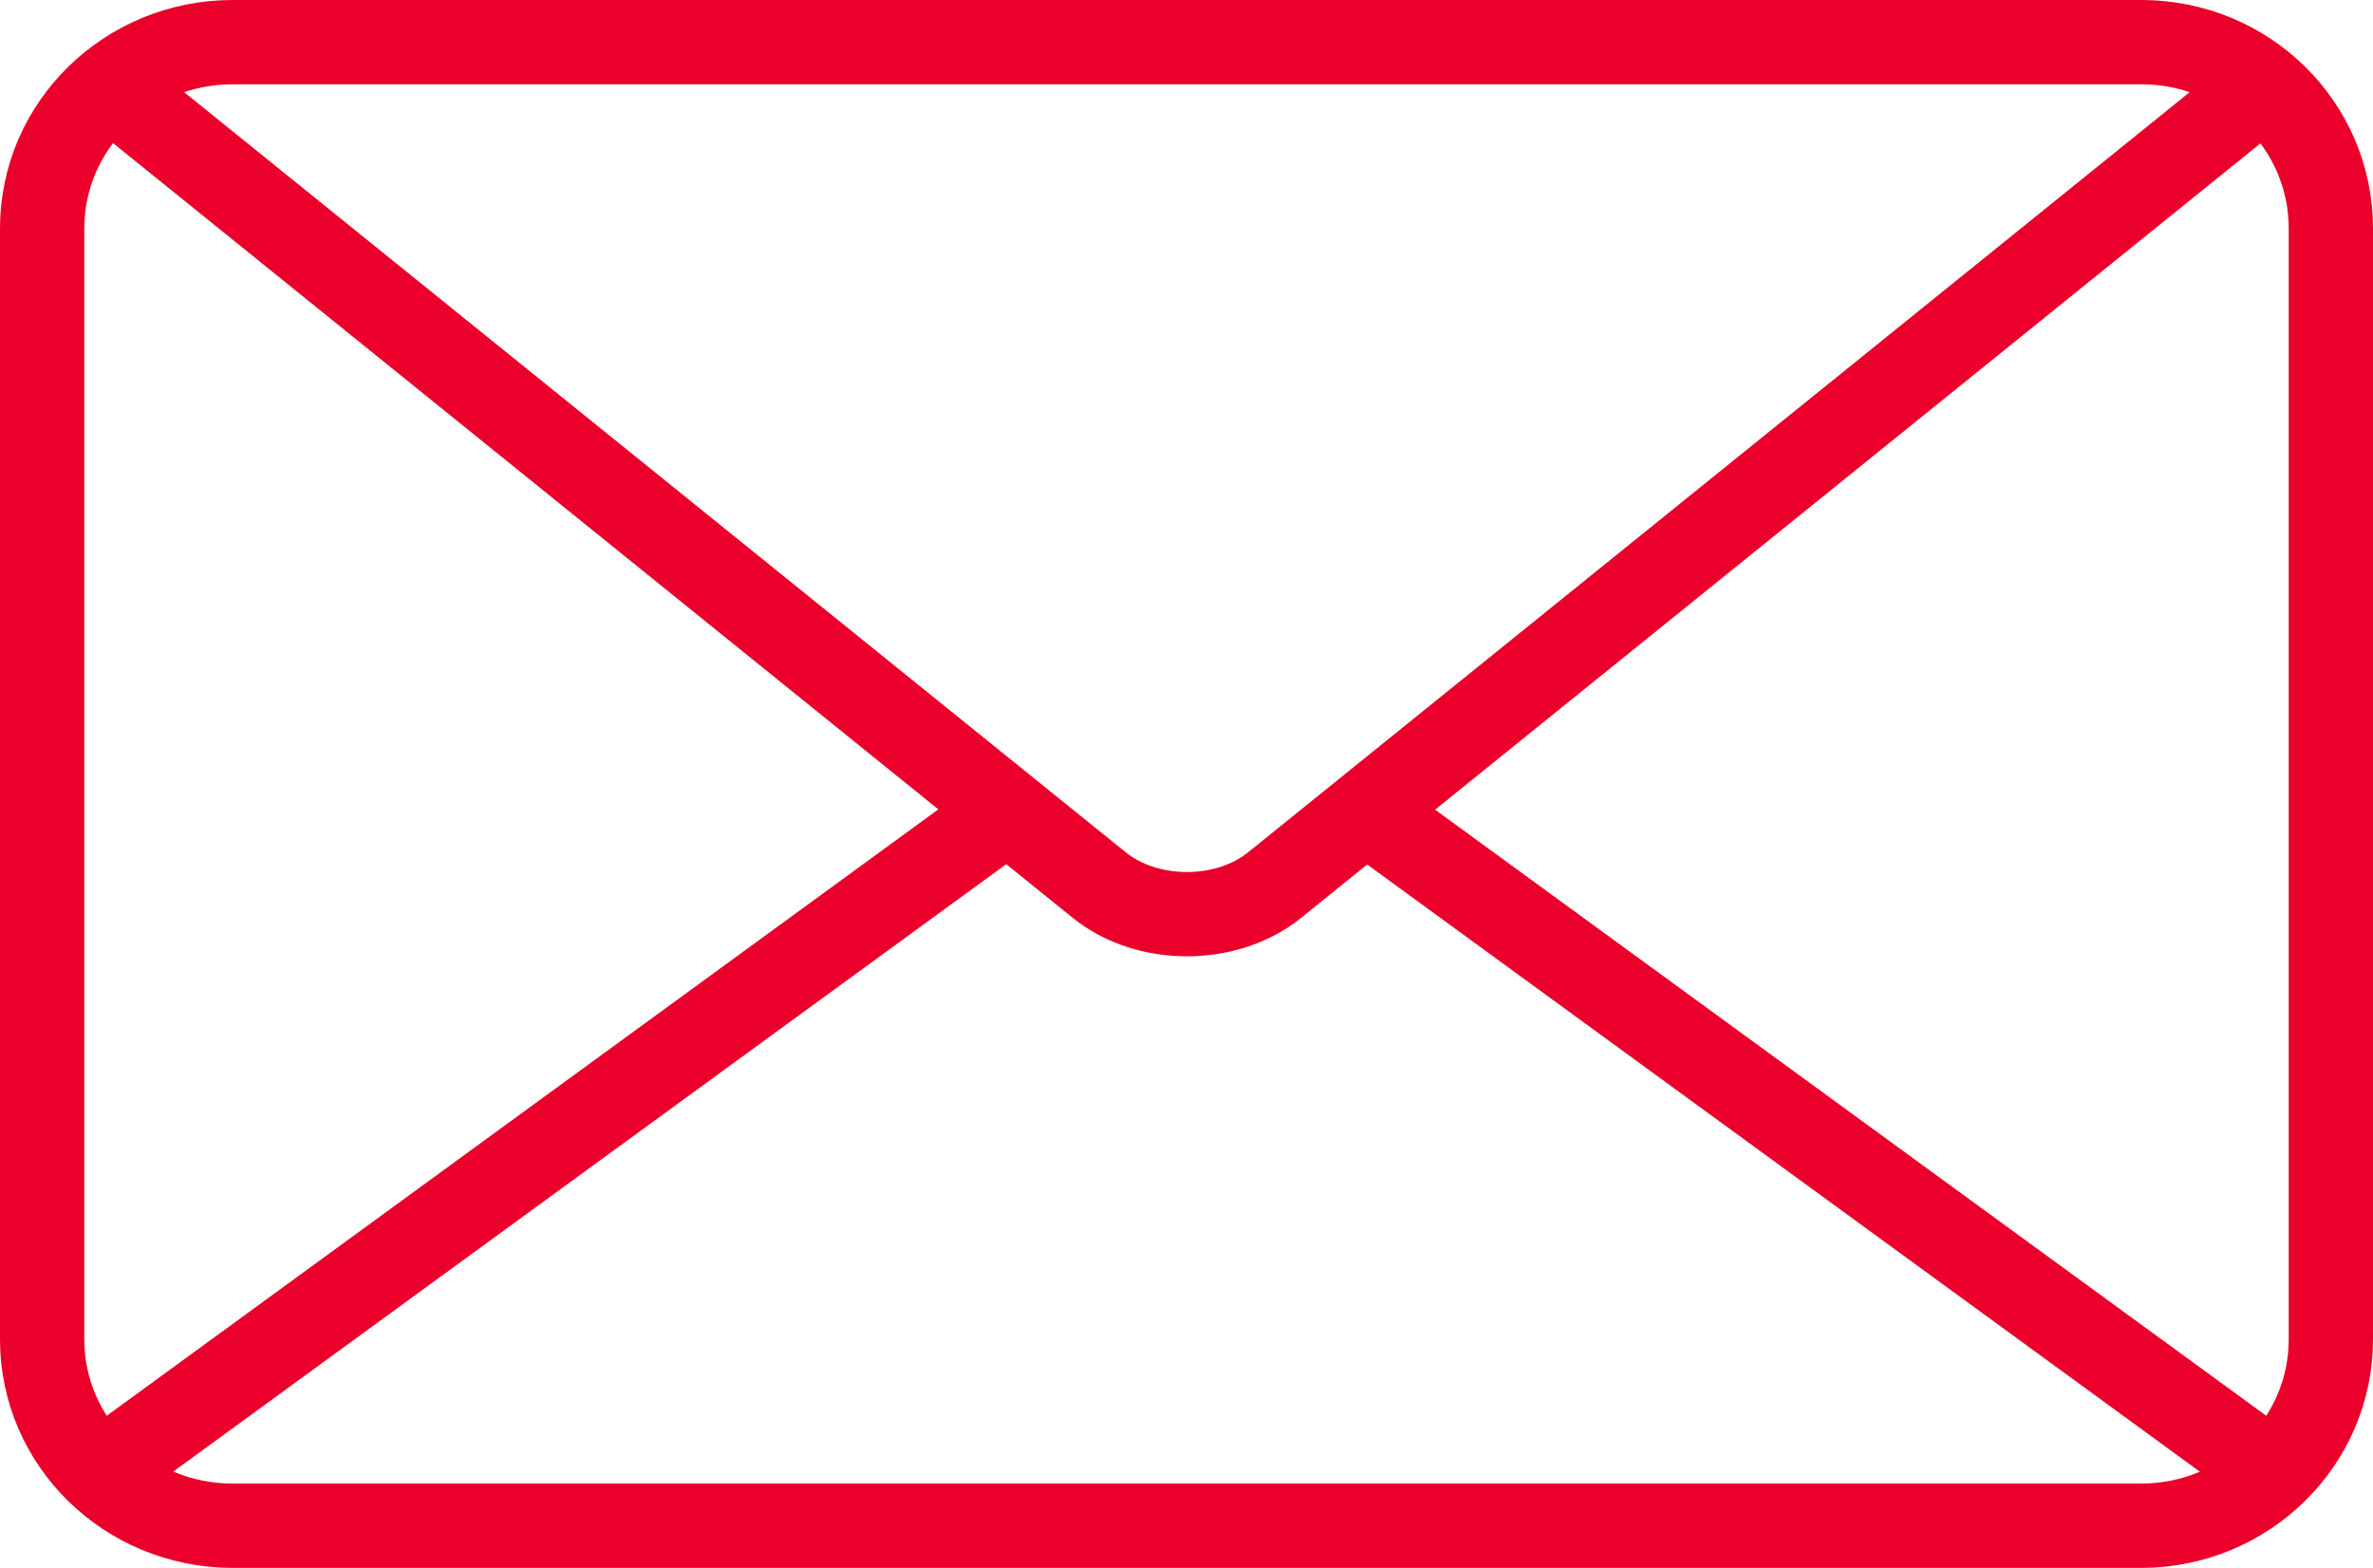
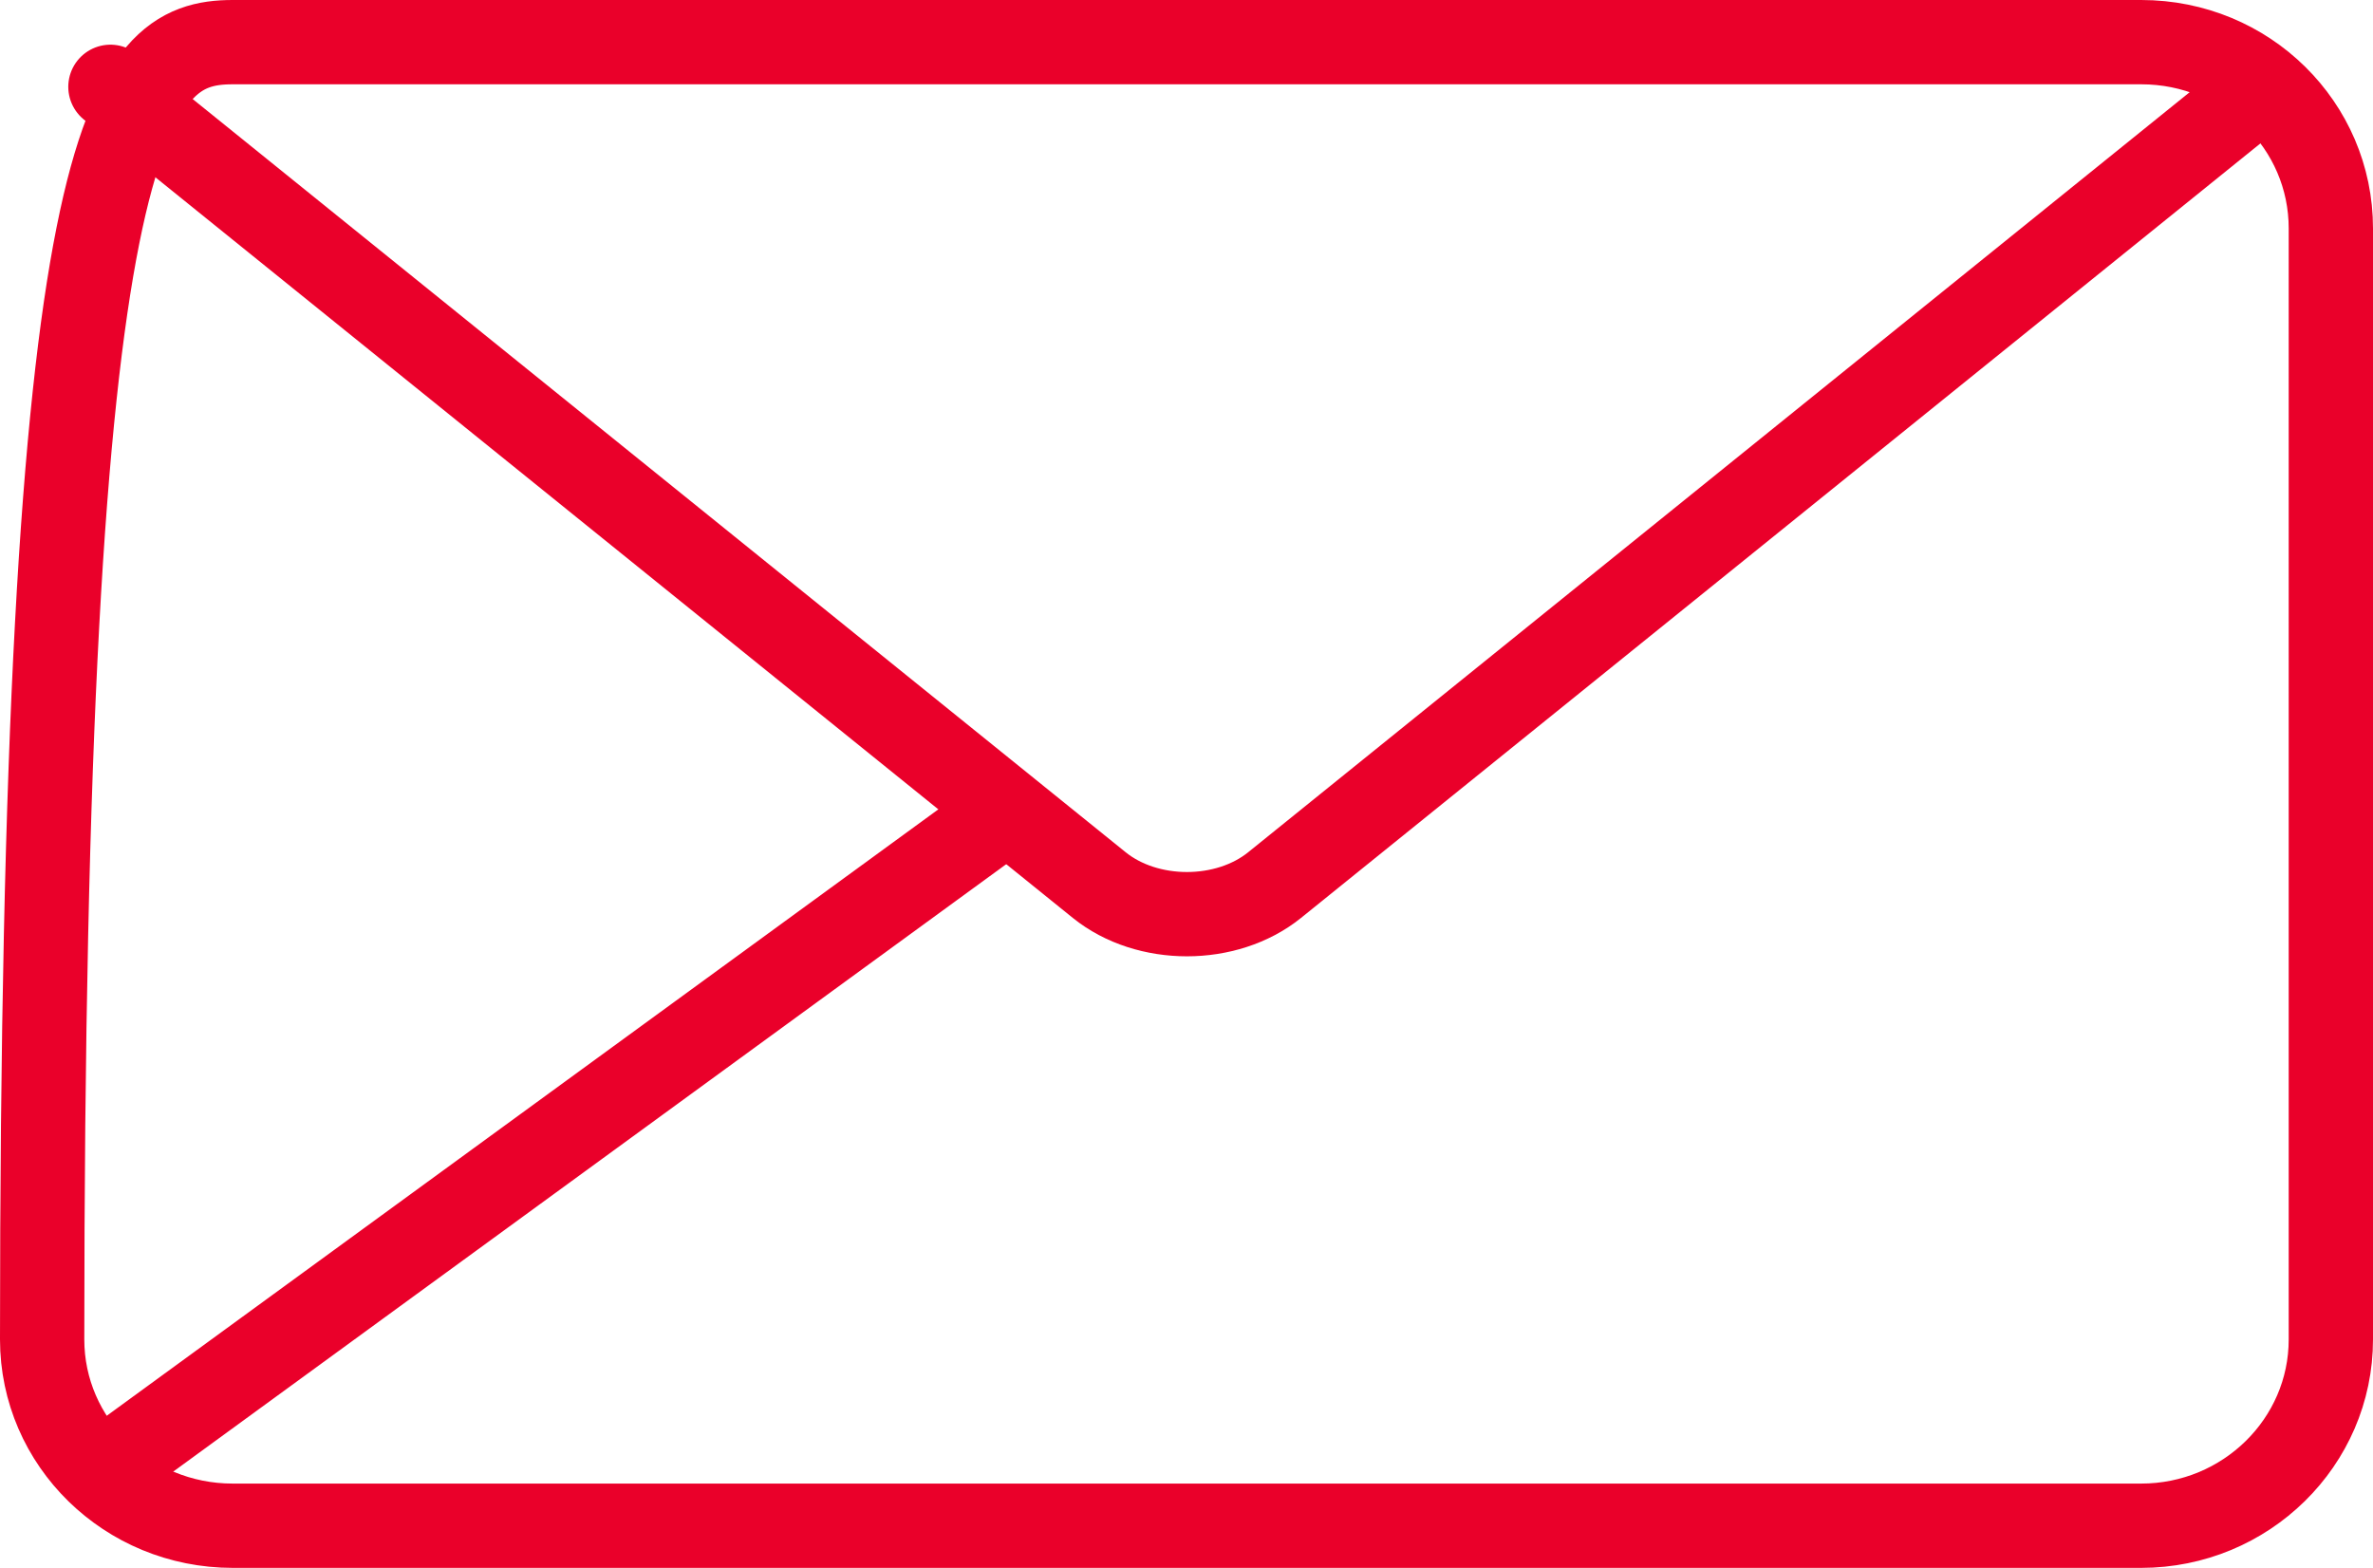
<svg xmlns="http://www.w3.org/2000/svg" id="Layer_2" viewBox="0 0 28.15 18.6">
  <defs>
    <style>.cls-1,.cls-2{fill:none;}.cls-2{stroke:#ea002a;stroke-linecap:round;stroke-linejoin:round;}.cls-3{clip-path:url(#clippath);}</style>
    <clipPath id="clippath">
      <rect class="cls-1" width="28.15" height="18.6" />
    </clipPath>
  </defs>
  <g id="Layer_1-2">
    <g class="cls-3">
-       <path class="cls-2" d="M25.4,18.1H2.76c-1.25,0-2.26-.99-2.26-2.21V2.71C.5,1.49,1.51,.5,2.76,.5H25.4c1.25,0,2.25,.99,2.25,2.21V15.89c0,1.22-1.01,2.21-2.25,2.21Z" />
+       <path class="cls-2" d="M25.4,18.1H2.76c-1.25,0-2.26-.99-2.26-2.21C.5,1.49,1.51,.5,2.76,.5H25.4c1.25,0,2.25,.99,2.25,2.21V15.89c0,1.22-1.01,2.21-2.25,2.21Z" />
      <path class="cls-2" d="M26.85,1.03L15.12,10.5c-.57,.46-1.51,.46-2.08,0L1.31,1.03" />
      <line class="cls-2" x1="11.79" y1="9.74" x2="1.19" y2="17.47" />
-       <line class="cls-2" x1="26.96" y1="17.47" x2="16.36" y2="9.74" />
    </g>
  </g>
</svg>